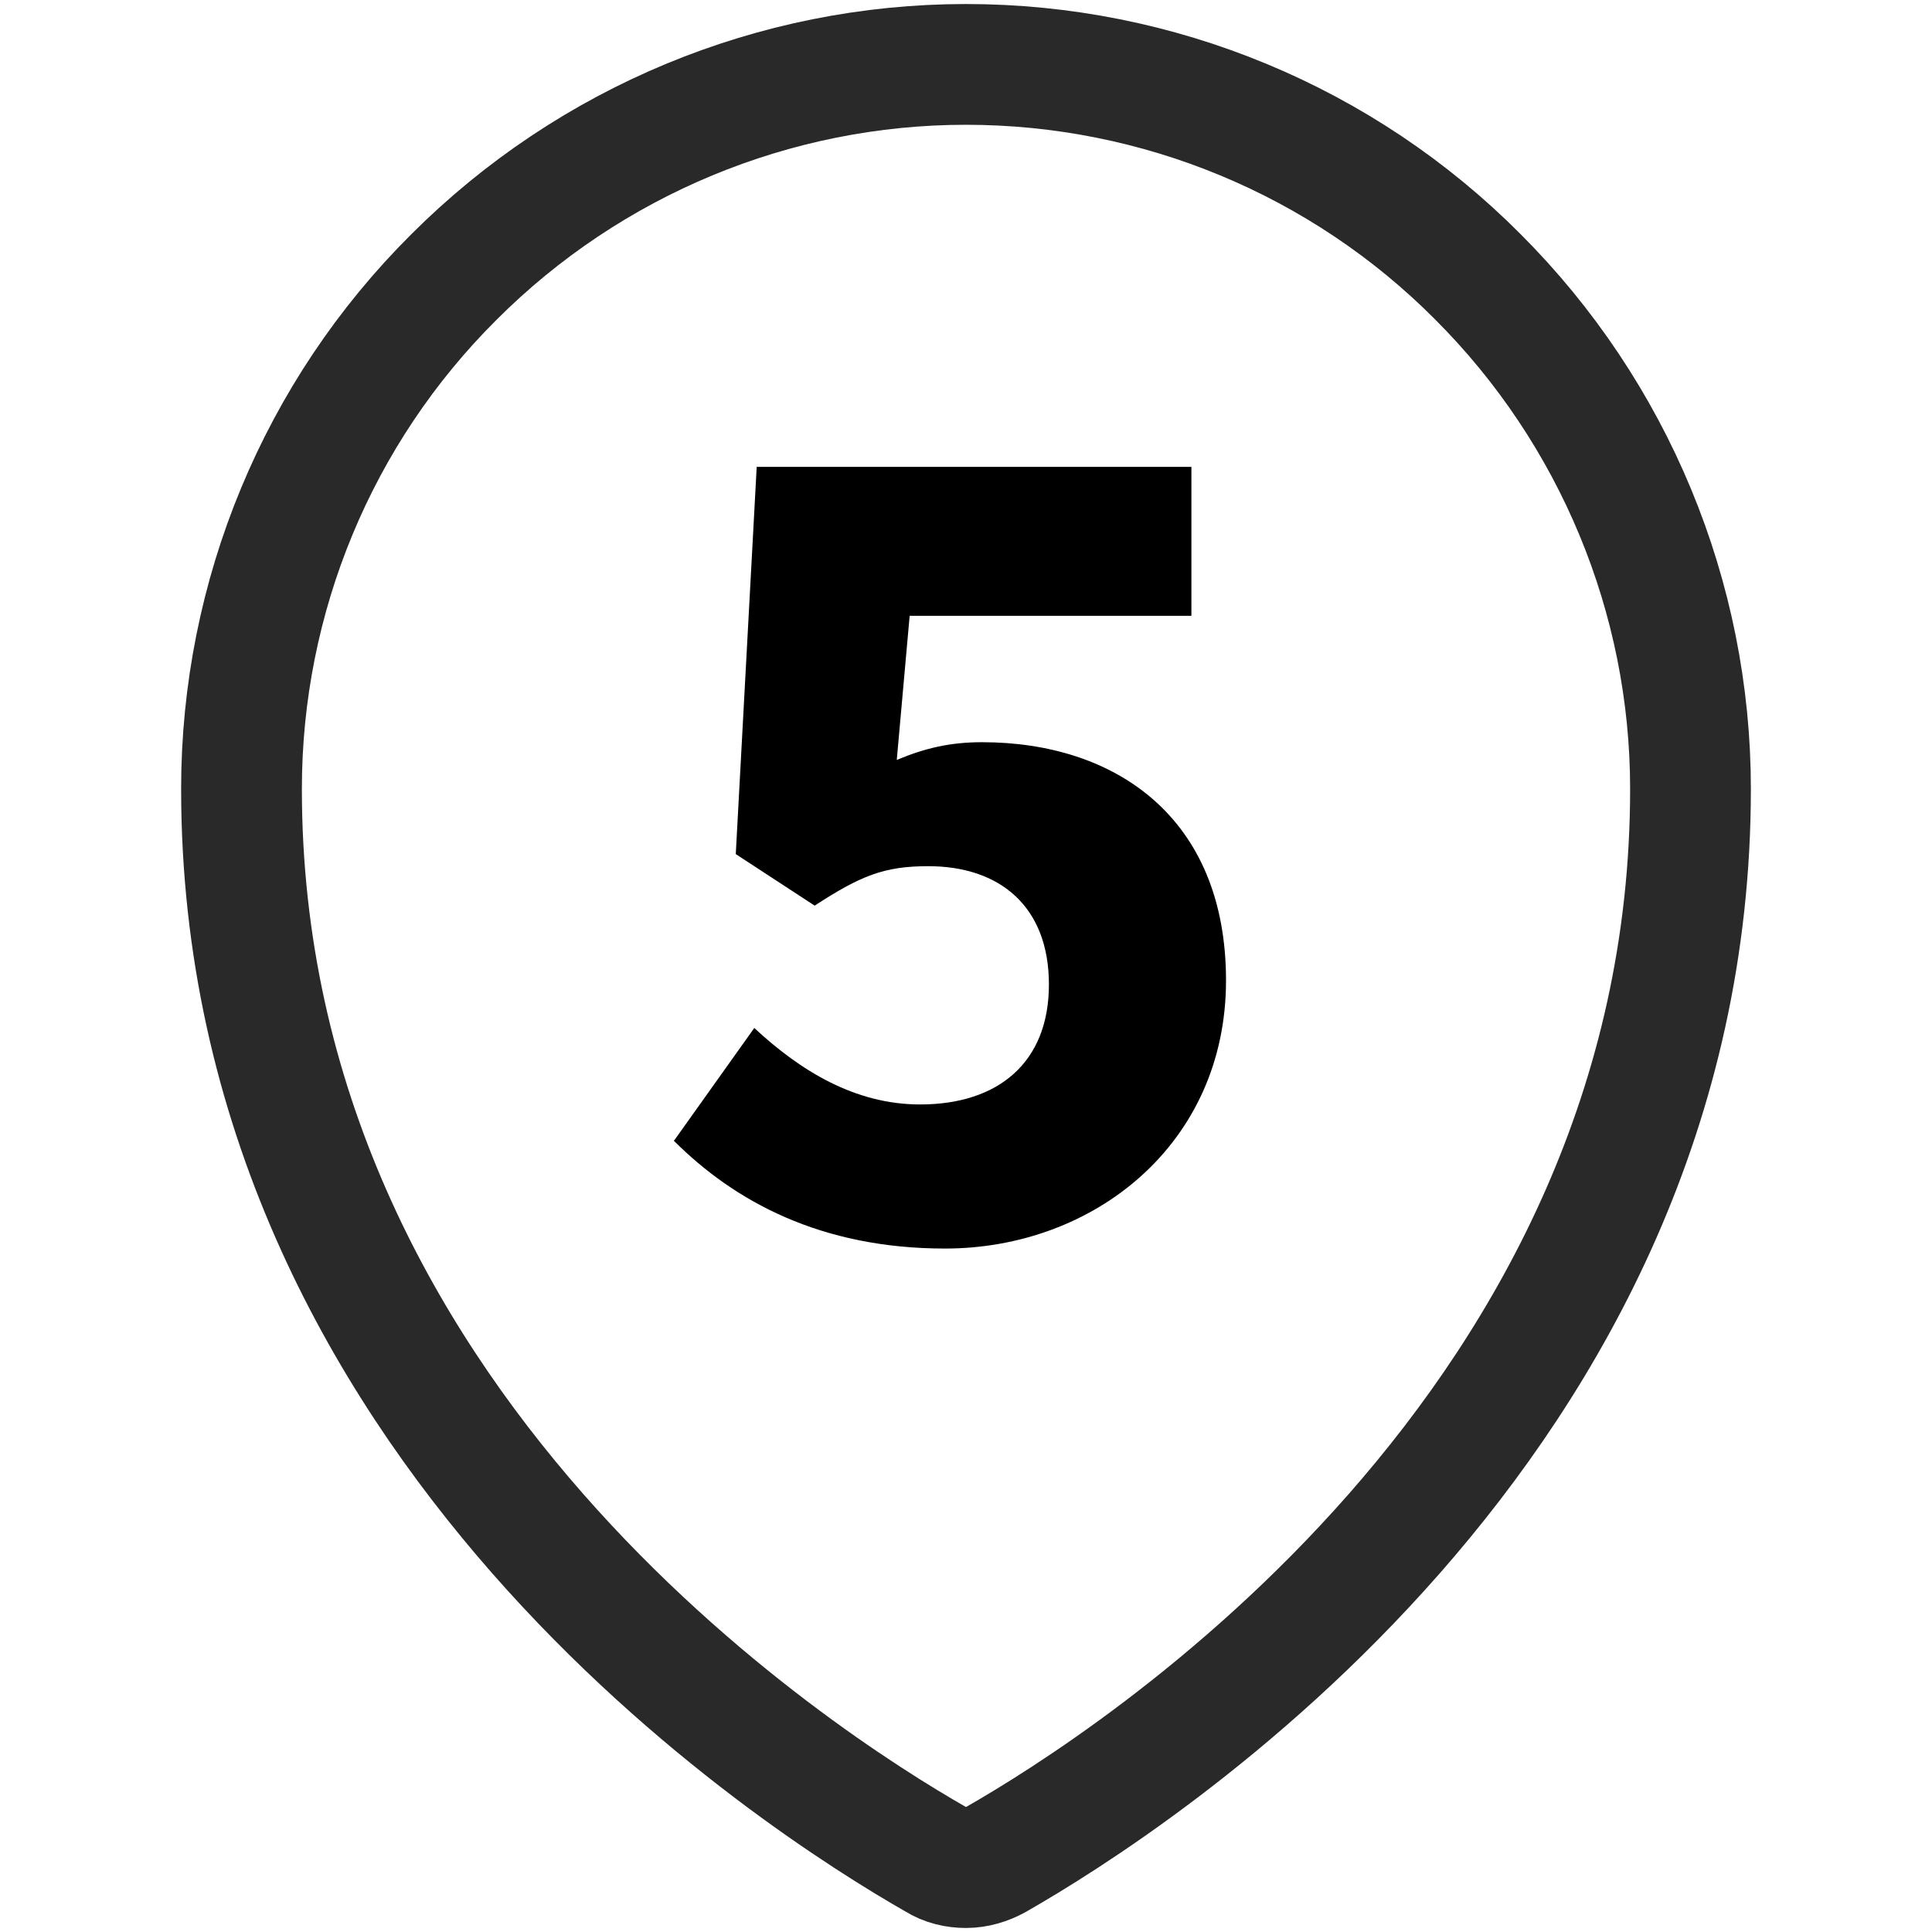
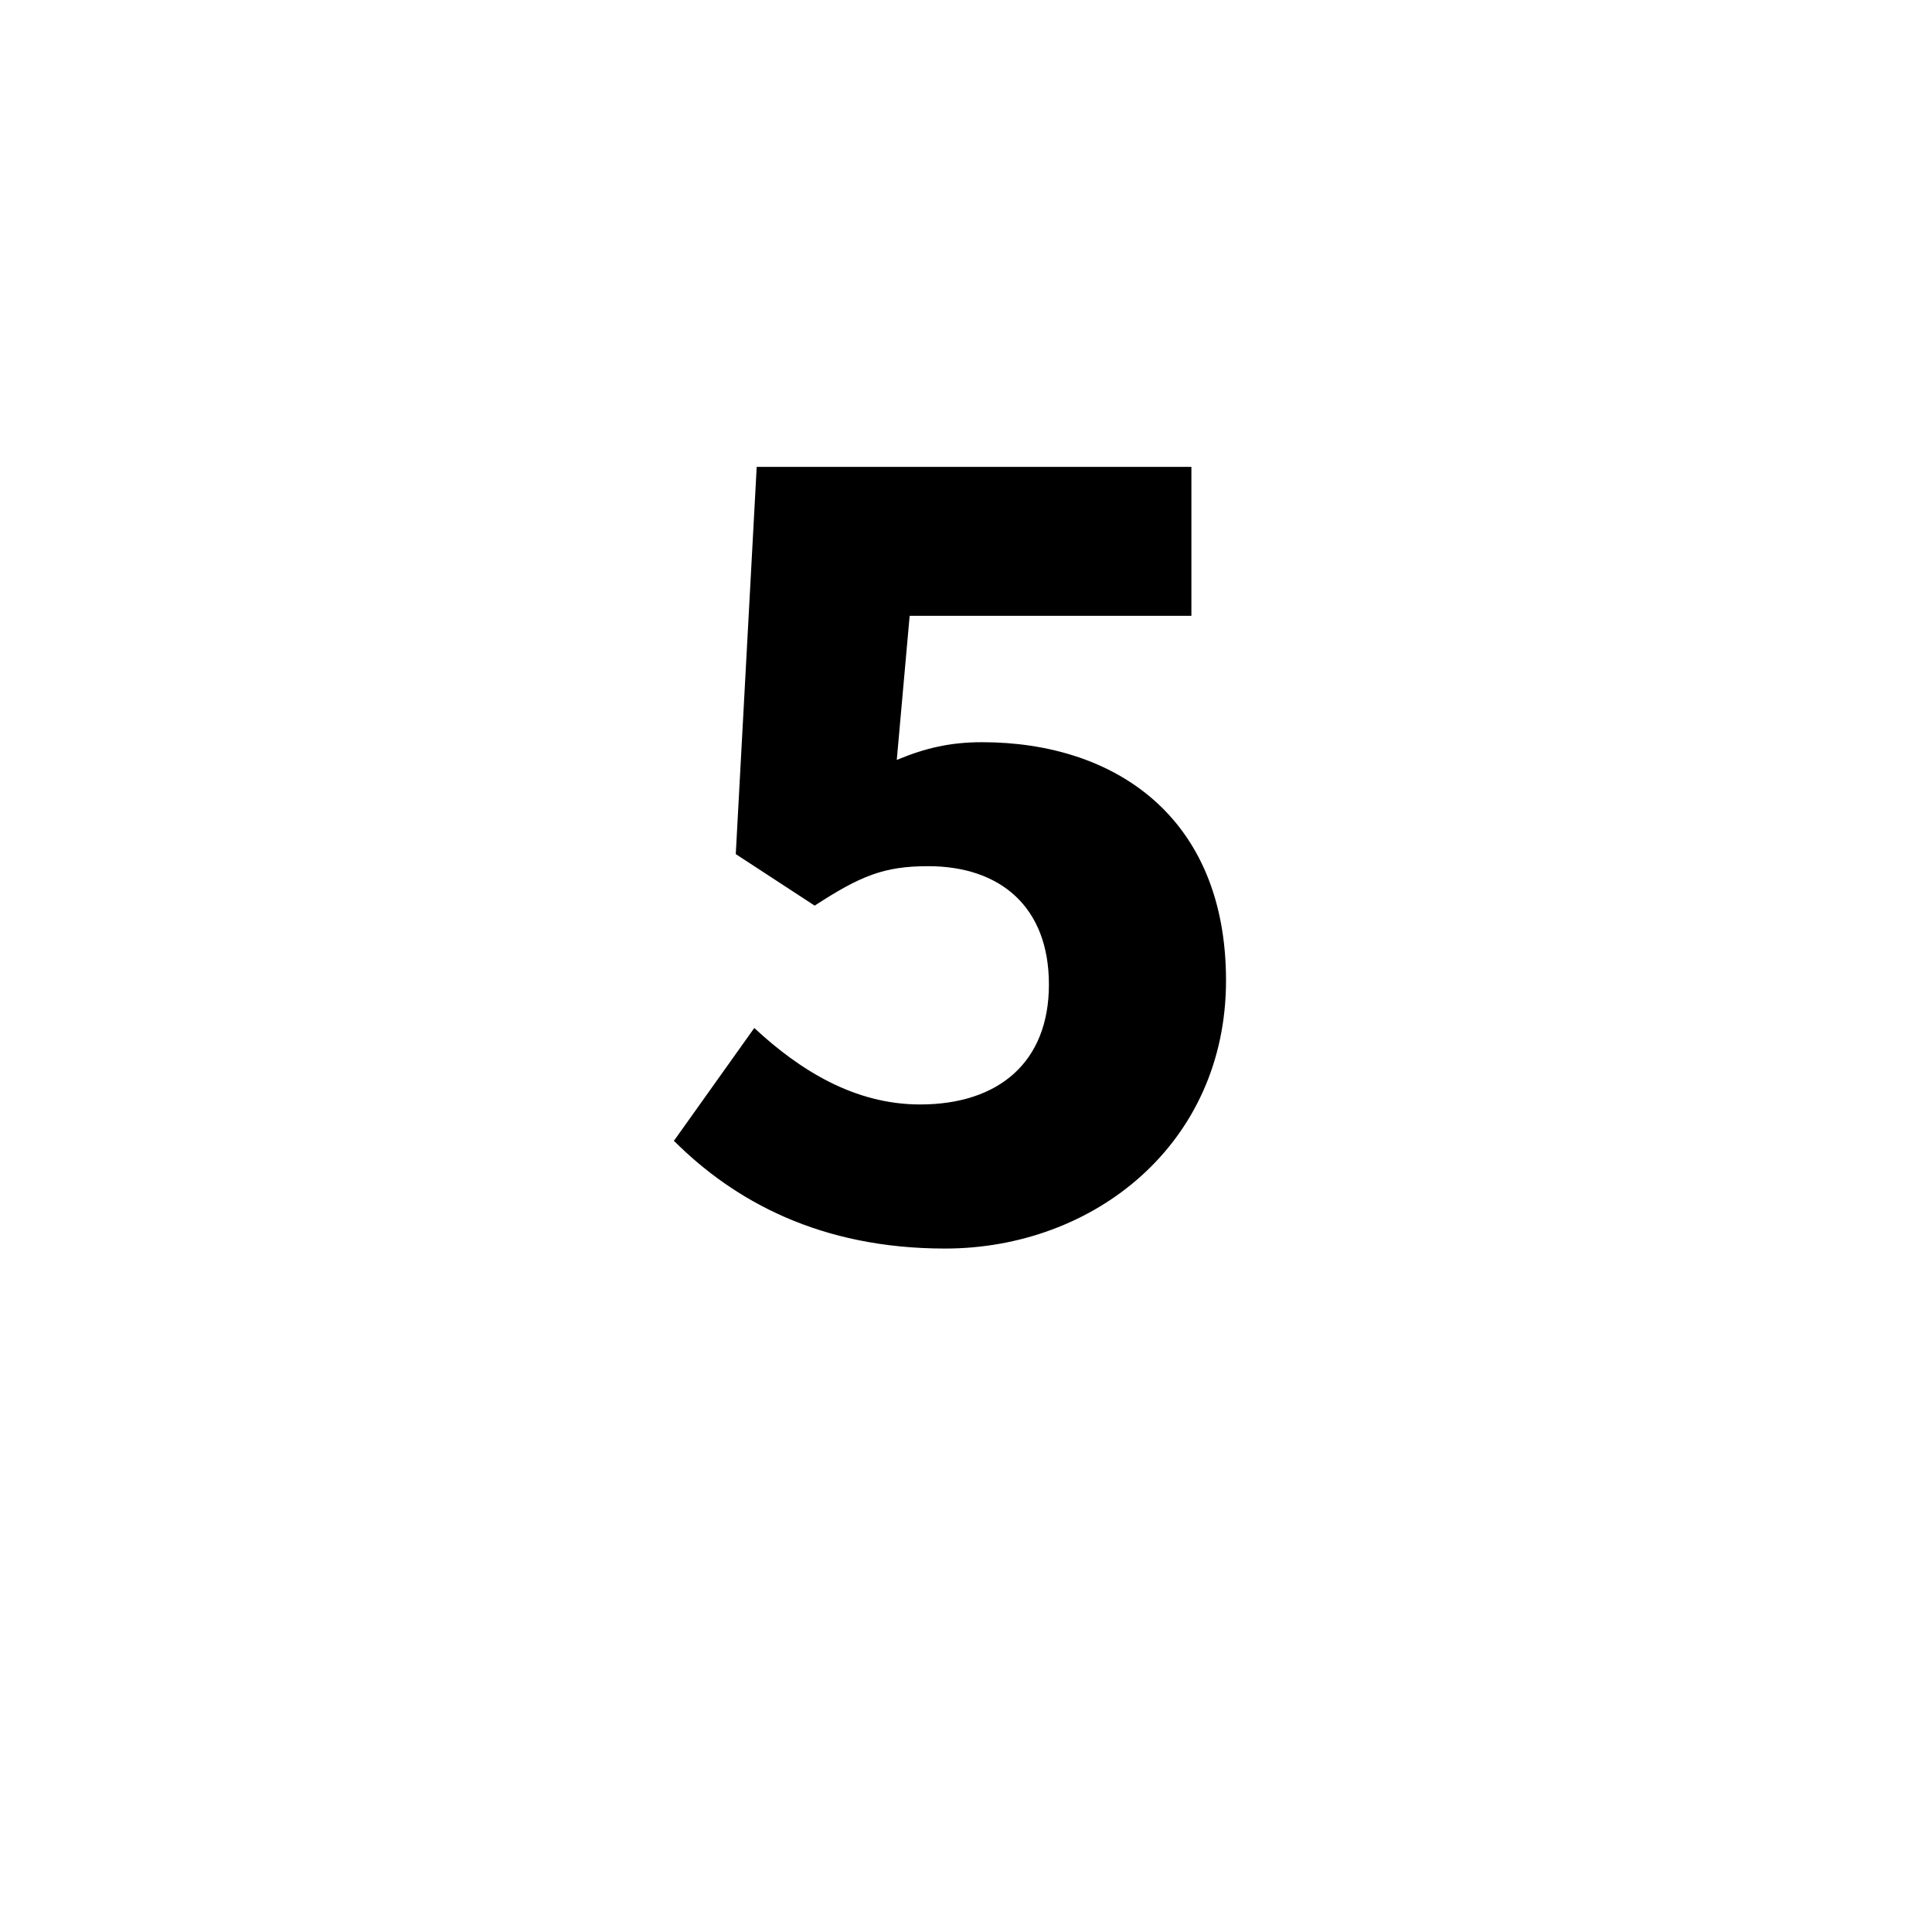
<svg xmlns="http://www.w3.org/2000/svg" id="Layer_1" version="1.1" viewBox="0 0 24 24">
  <defs>
    <style>
      .st0 {
        fill: none;
        stroke: #292929;
        stroke-linecap: round;
        stroke-linejoin: round;
        stroke-width: 1.5px;
      }
    </style>
  </defs>
-   <path class="st0" d="M12,.8c2.39,0,4.68.95,6.36,2.64,1.69,1.69,2.64,3.98,2.64,6.36,0,7.9-6.93,12.33-8.63,13.3-.11.06-.24.1-.37.1s-.26-.03-.37-.1c-1.7-.97-8.63-5.4-8.63-13.3,0-2.39.95-4.68,2.64-6.36,1.69-1.69,3.98-2.64,6.36-2.64Z" />
  <path d="M8.38,14.16l.99-1.39c.57.53,1.25.95,2.06.95.97,0,1.6-.52,1.6-1.49s-.61-1.47-1.5-1.47c-.55,0-.84.12-1.41.49l-.98-.64.26-4.81h5.4v1.85h-3.5l-.16,1.79c.36-.15.67-.22,1.06-.22,1.65,0,3.03.93,3.03,2.96s-1.64,3.33-3.49,3.33c-1.55,0-2.62-.59-3.37-1.34Z" />
</svg>